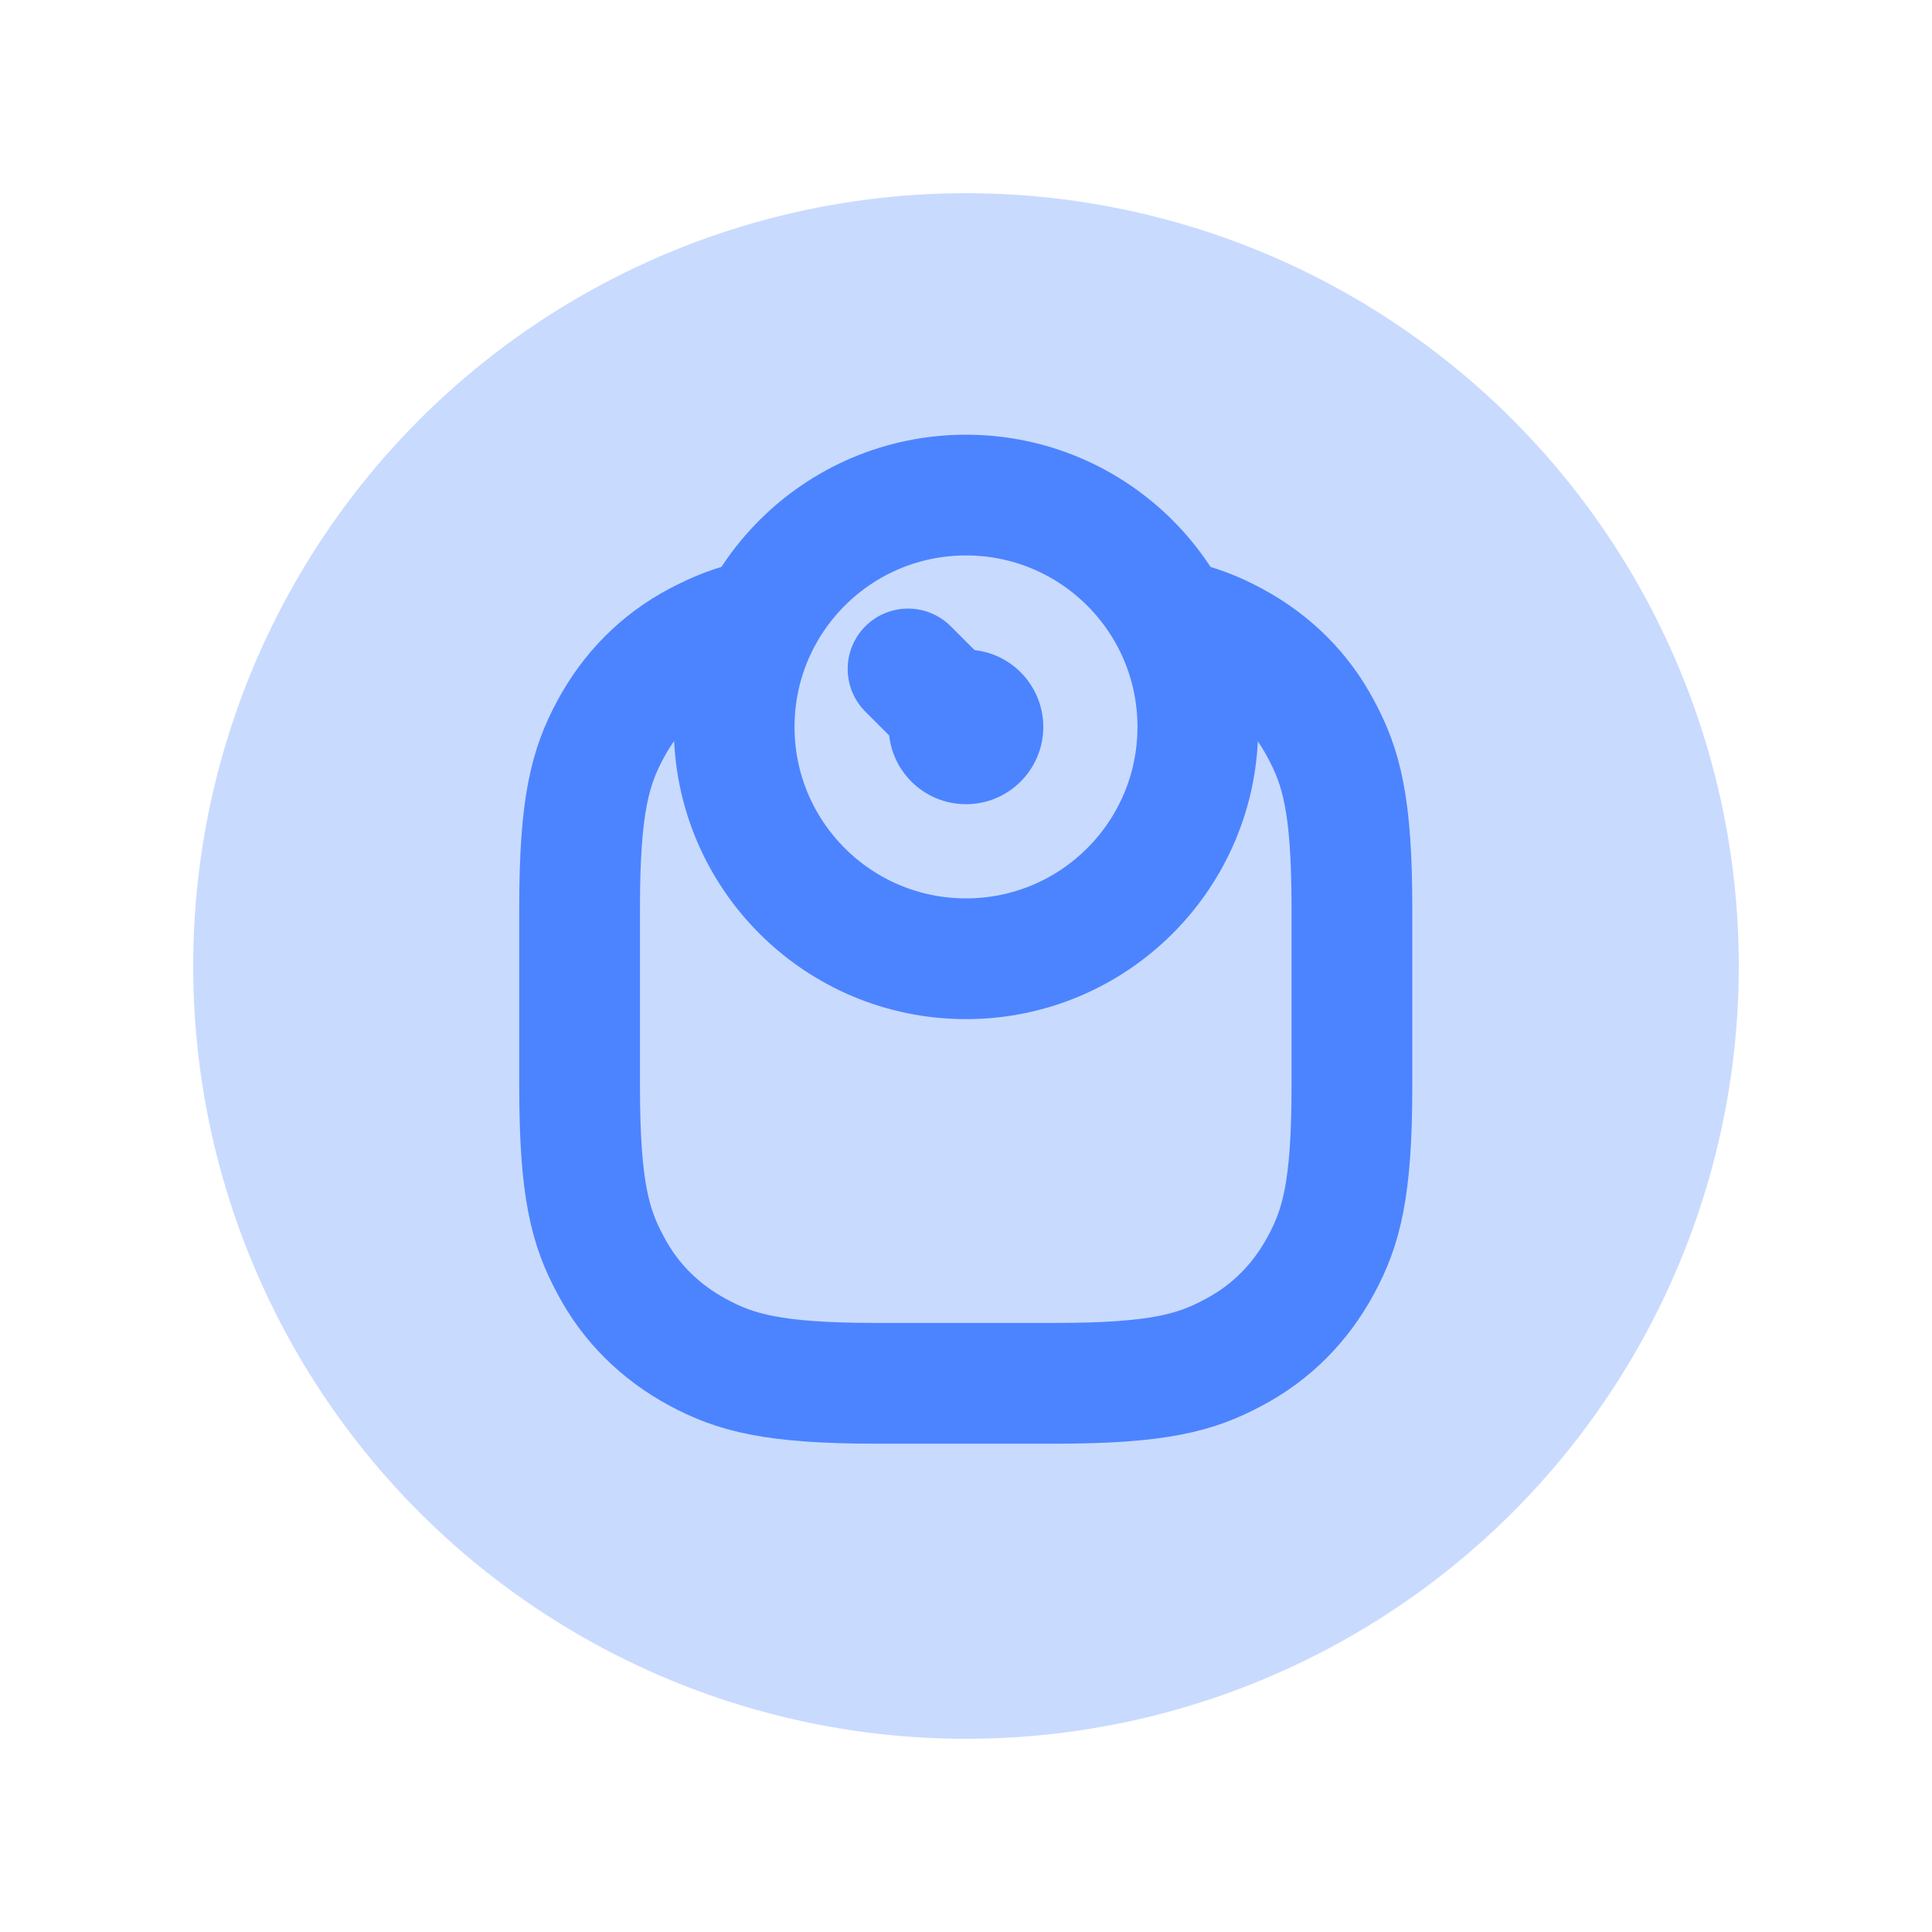
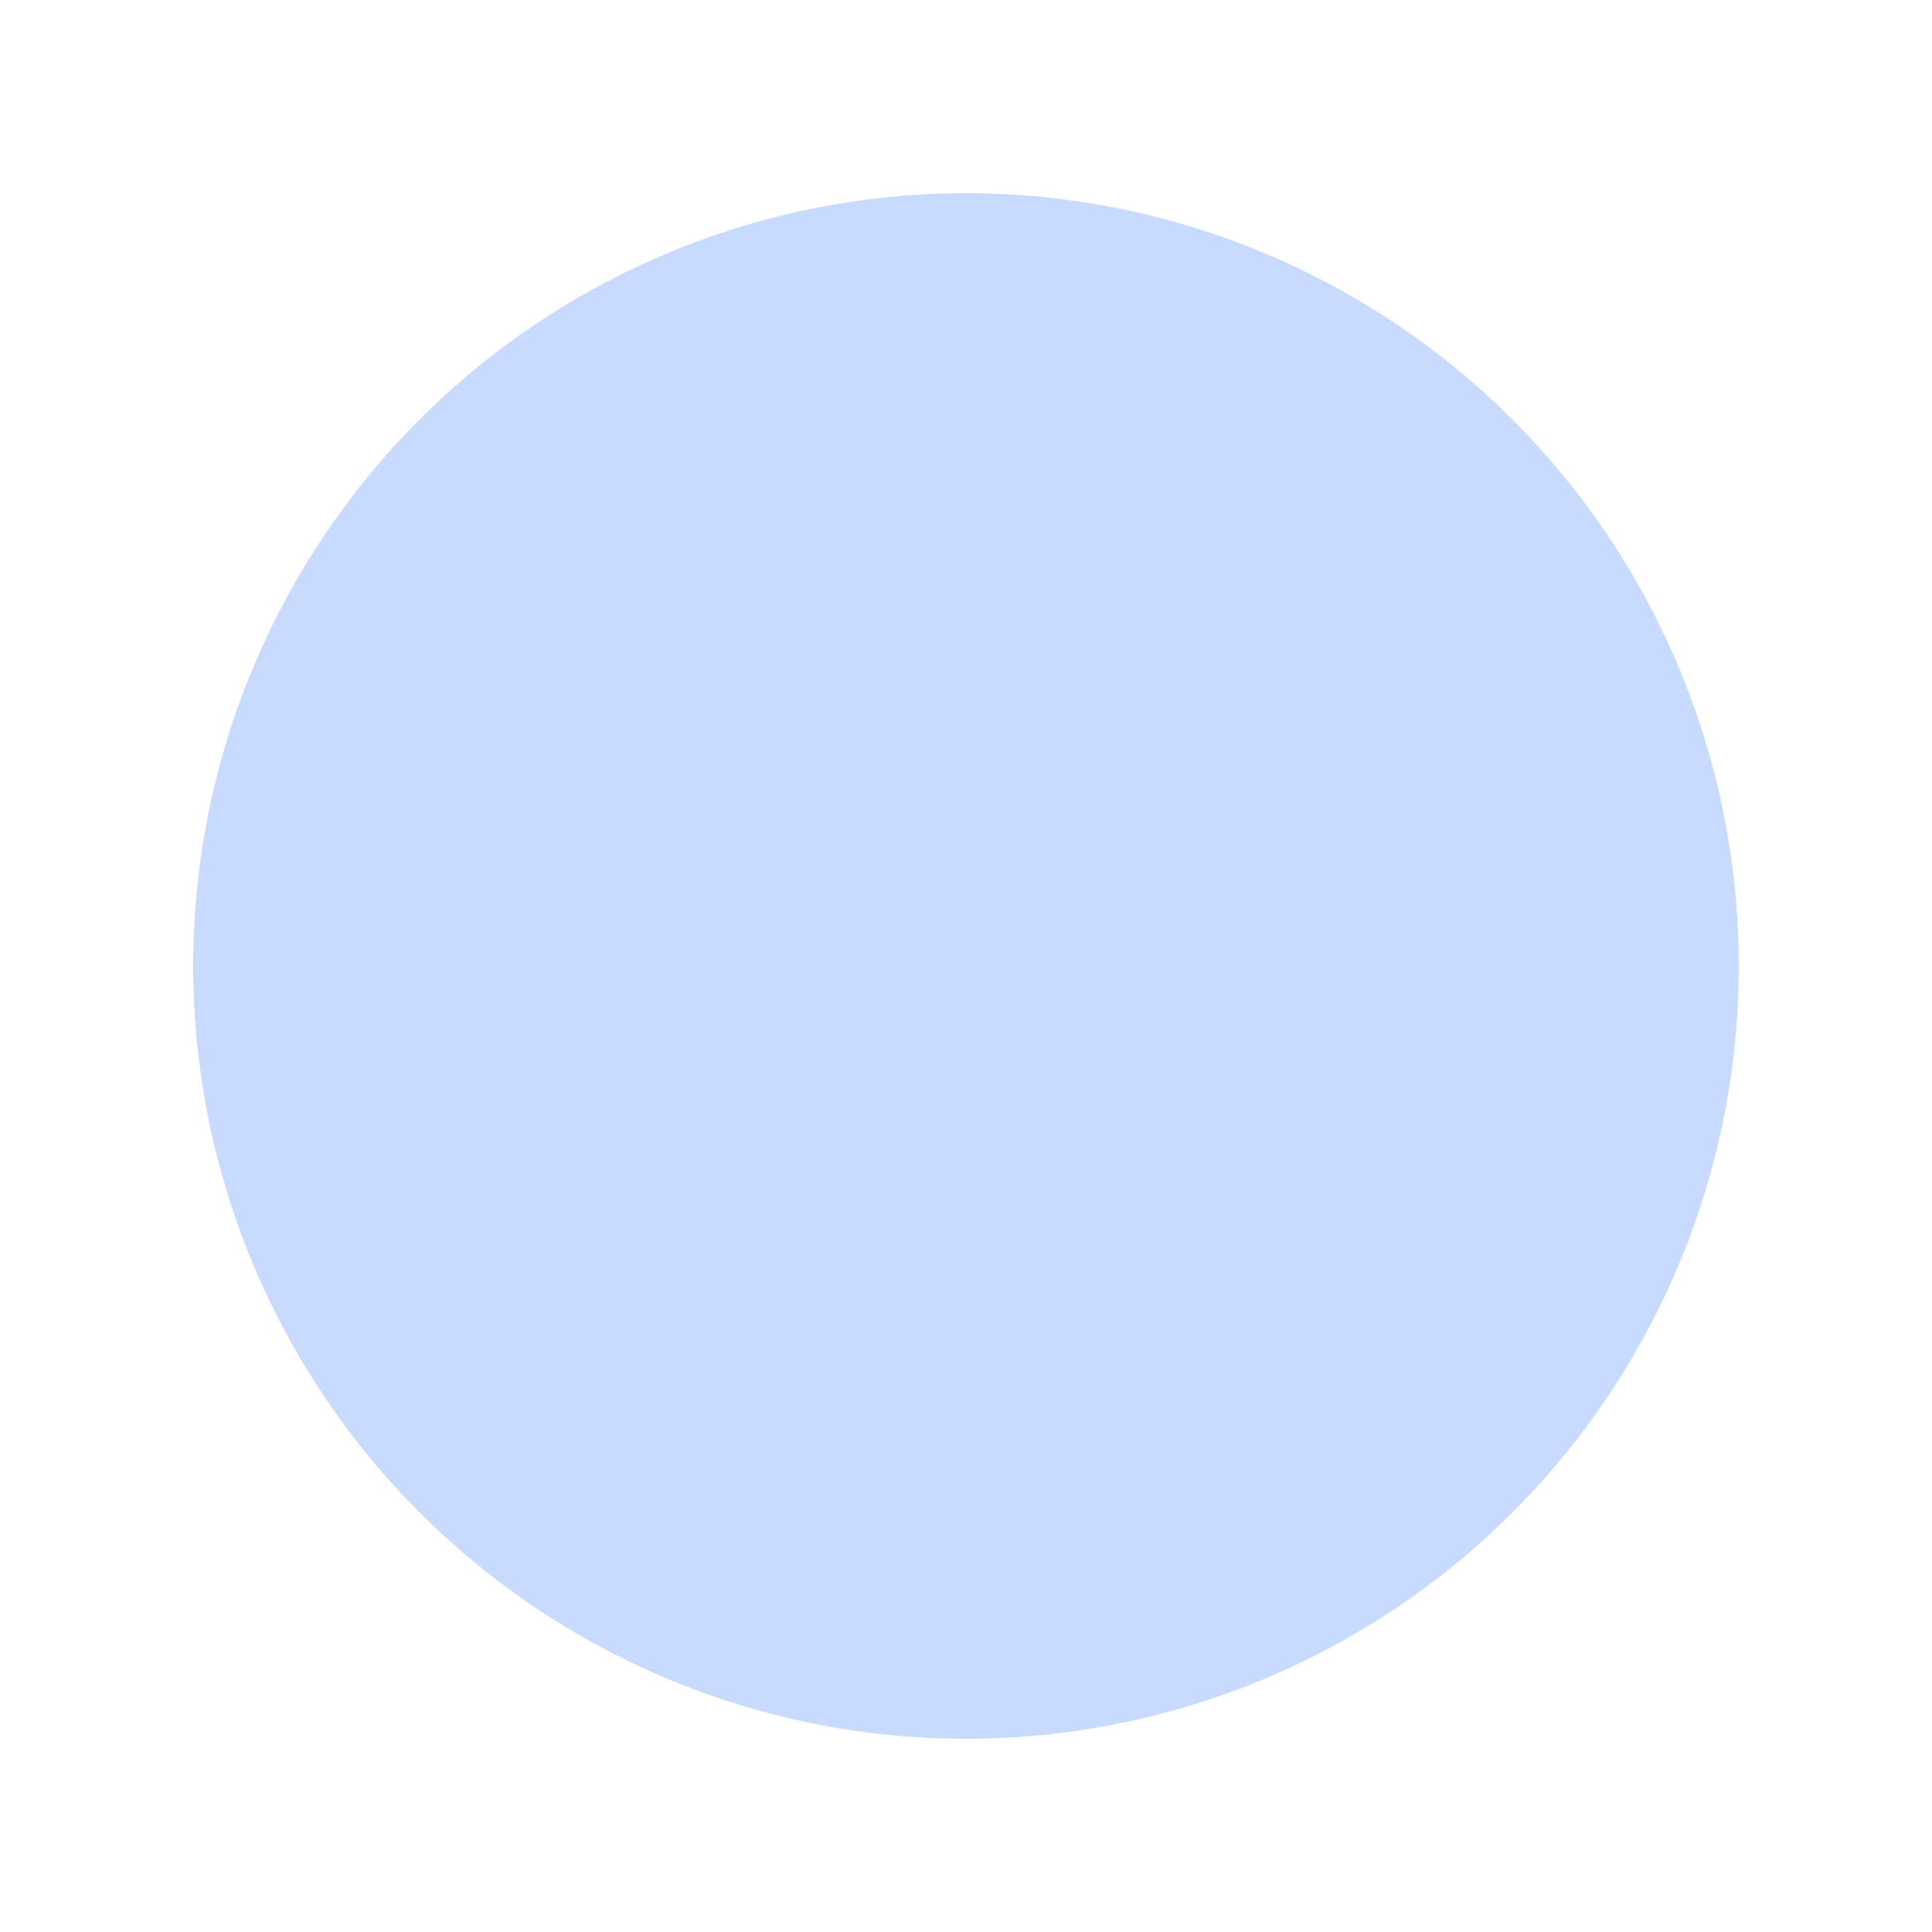
<svg xmlns="http://www.w3.org/2000/svg" id="Layer_1" data-name="Layer 1" viewBox="0 0 40 40">
  <defs>
    <style>
      .cls-1 {
        fill: #4c84ff;
      }

      .cls-2 {
        fill: #c9daff;
      }

      .cls-3 {
        stroke-linecap: round;
      }

      .cls-3, .cls-4 {
        fill: none;
        stroke: #4c84ff;
        stroke-miterlimit: 10;
        stroke-width: 2.5px;
      }
    </style>
  </defs>
  <circle class="cls-2" cx="20" cy="20" r="16" />
  <g>
-     <path class="cls-4" d="M24.2,12.81c.56.11.95.27,1.34.48.78.42,1.4,1.03,1.81,1.81.42.78.64,1.56.64,3.7v3.69c0,2.14-.22,2.92-.64,3.7-.42.78-1.03,1.4-1.81,1.81-.78.42-1.56.64-3.7.64h-3.69c-2.14,0-2.92-.22-3.7-.64-.78-.42-1.4-1.03-1.81-1.81-.42-.78-.64-1.56-.64-3.7v-3.69c0-2.14.22-2.92.64-3.7.42-.78,1.03-1.4,1.81-1.81.38-.2.76-.36,1.29-.47" />
-     <circle class="cls-4" cx="20" cy="15.05" r="4.8" />
-     <circle class="cls-1" cx="20" cy="15.05" r="1.6" />
-     <line class="cls-3" x1="19.6" y1="14.65" x2="18.8" y2="13.85" />
-   </g>
+     </g>
</svg>